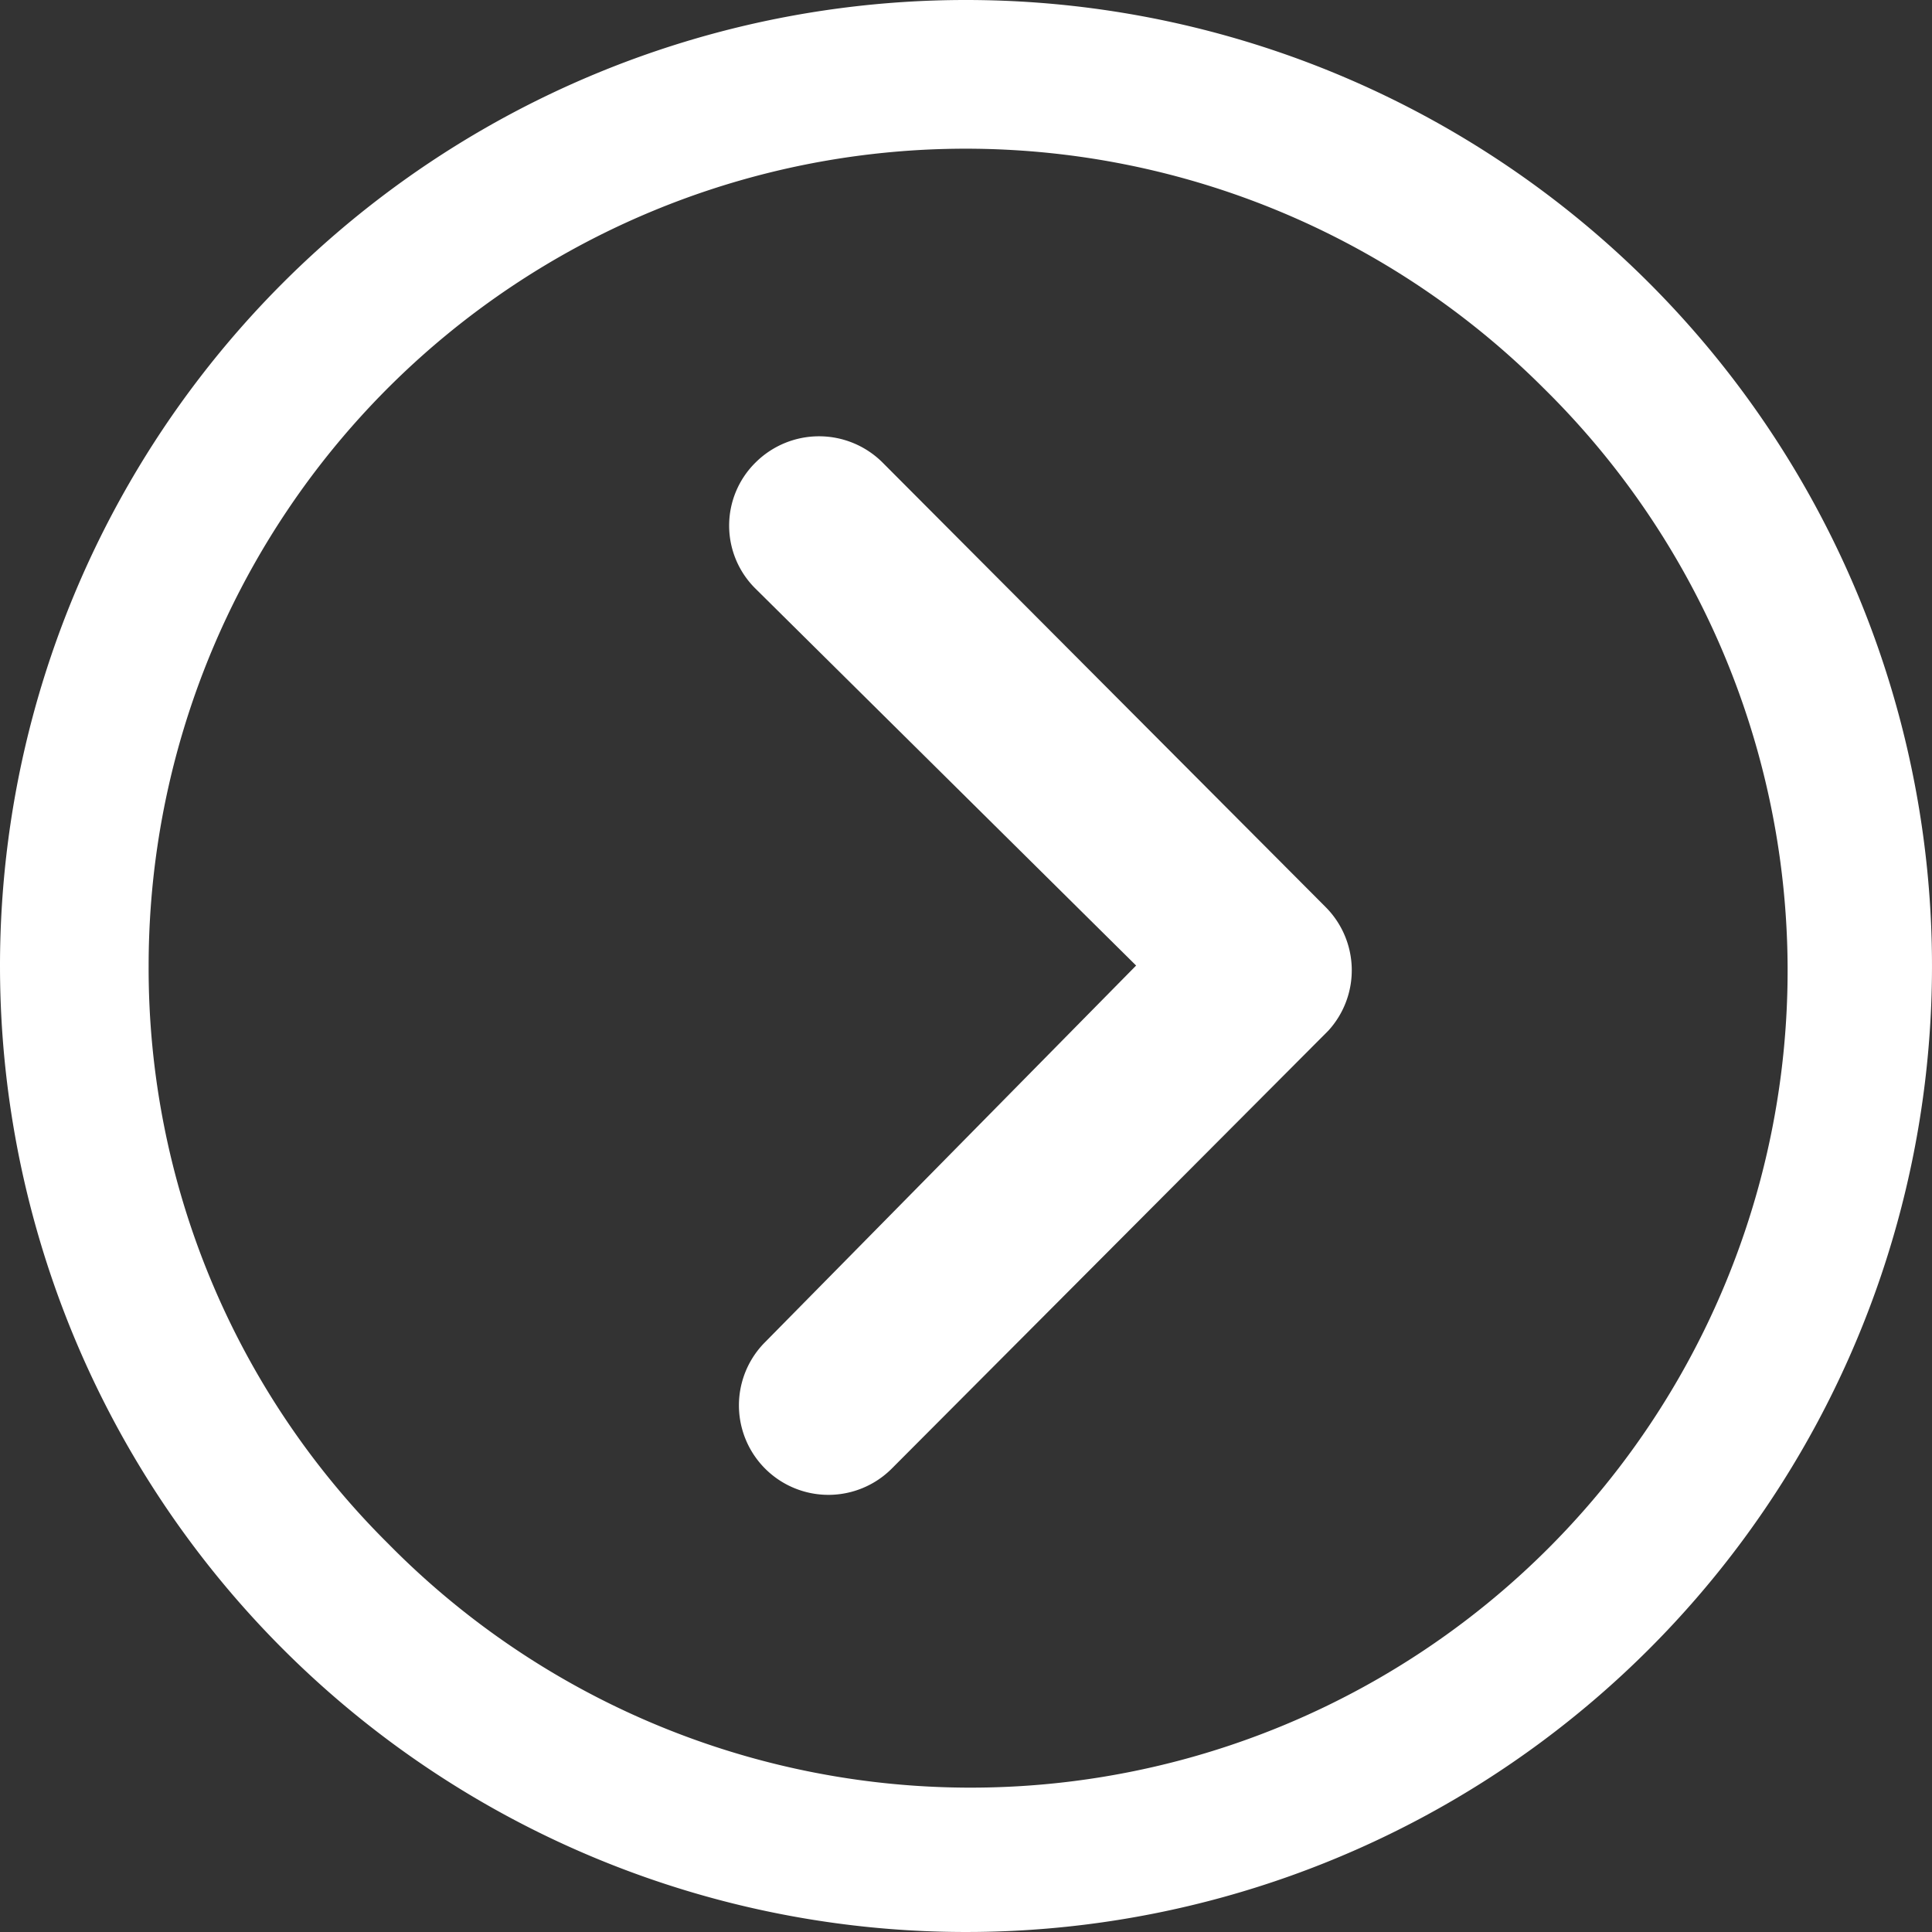
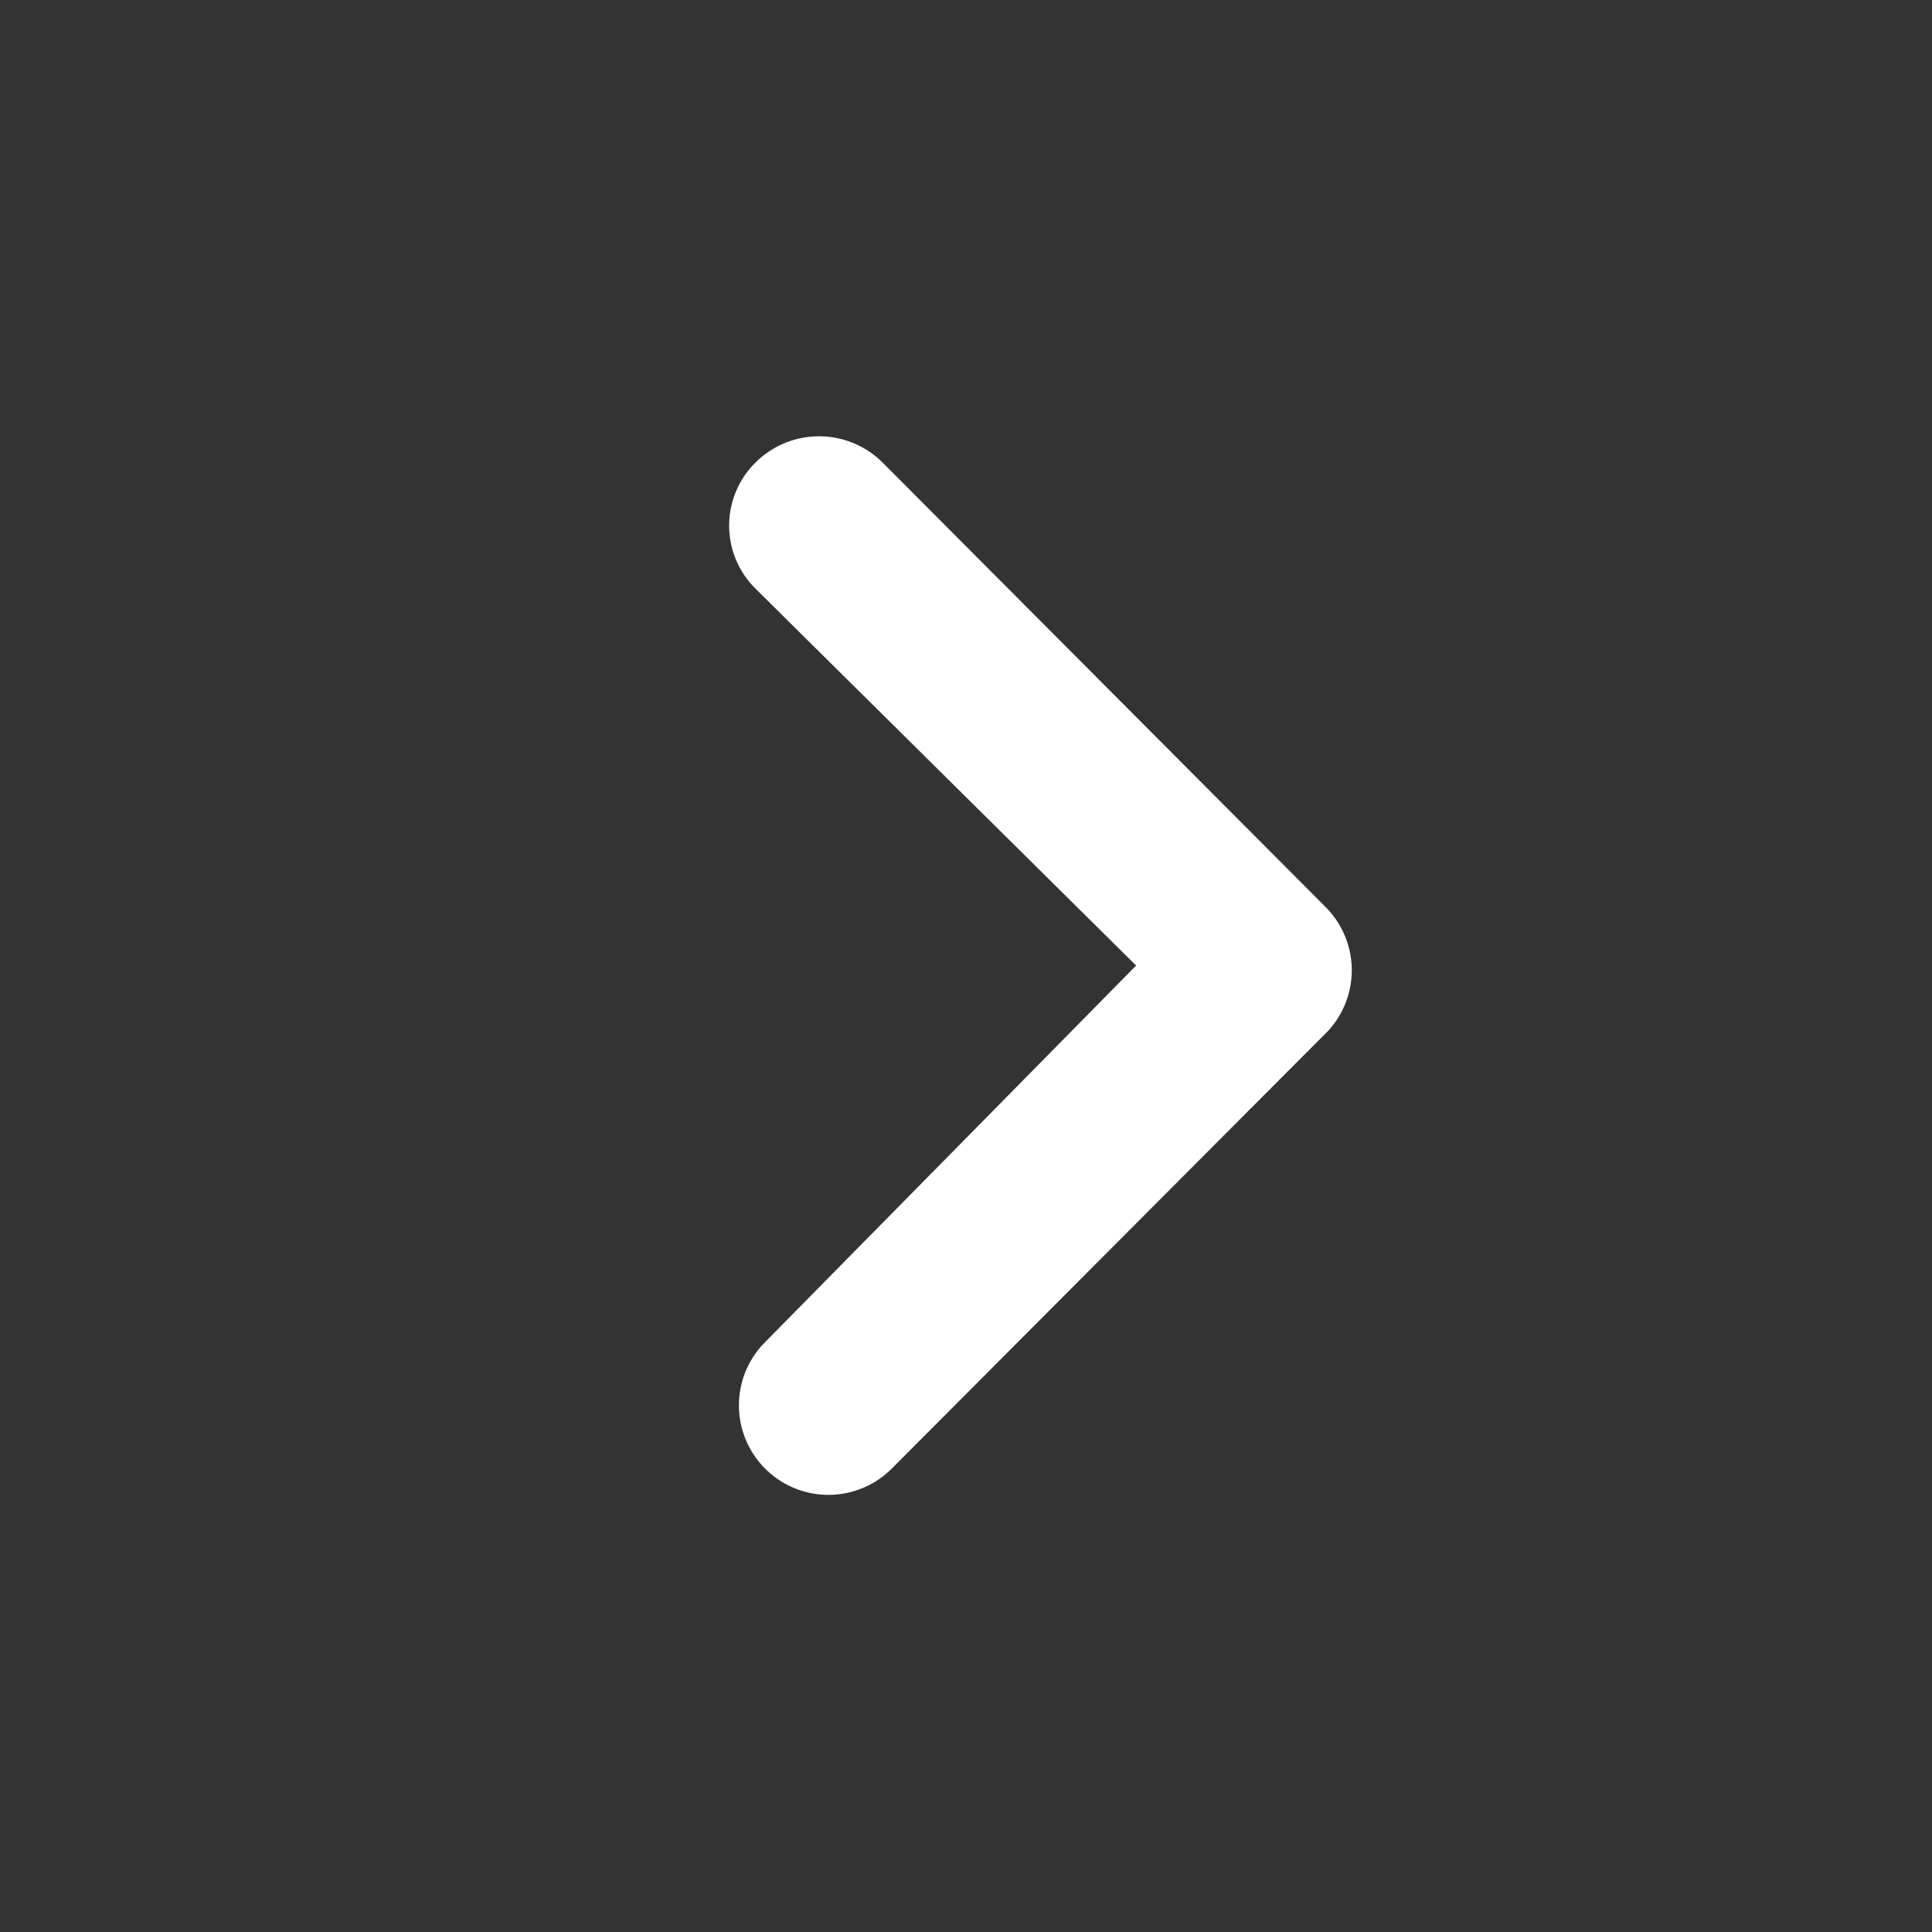
<svg xmlns="http://www.w3.org/2000/svg" id="Icon_ionic-ios-arrow-dropright" data-name="Icon ionic-ios-arrow-dropright" width="38.5" height="38.5" viewBox="0 0 38.5 38.5">
  <rect x="0" y="0" width="38.5" height="38.5" fill="#333333" stroke="none" />
  <path id="パス_101" data-name="パス 101" d="M14.942,10.5a1.793,1.793,0,0,1,2.527,0L26.3,19.36a1.784,1.784,0,0,1,.056,2.462l-8.7,8.727a1.783,1.783,0,1,1-2.527-2.517l7.395-7.506-7.58-7.506A1.765,1.765,0,0,1,14.942,10.5Z" transform="translate(0.116 -1.285)" fill="#fff" />
-   <path id="パス_102" data-name="パス 102" d="M3.375,22.625a19.25,19.25,0,1,0,19.25-19.25A19.247,19.247,0,0,0,3.375,22.625Zm2.962,0a16.282,16.282,0,0,1,27.8-11.513A16.282,16.282,0,1,1,11.112,34.138,16.148,16.148,0,0,1,6.337,22.625Z" transform="translate(-3.375 -3.375)" fill="#fff" />
</svg>